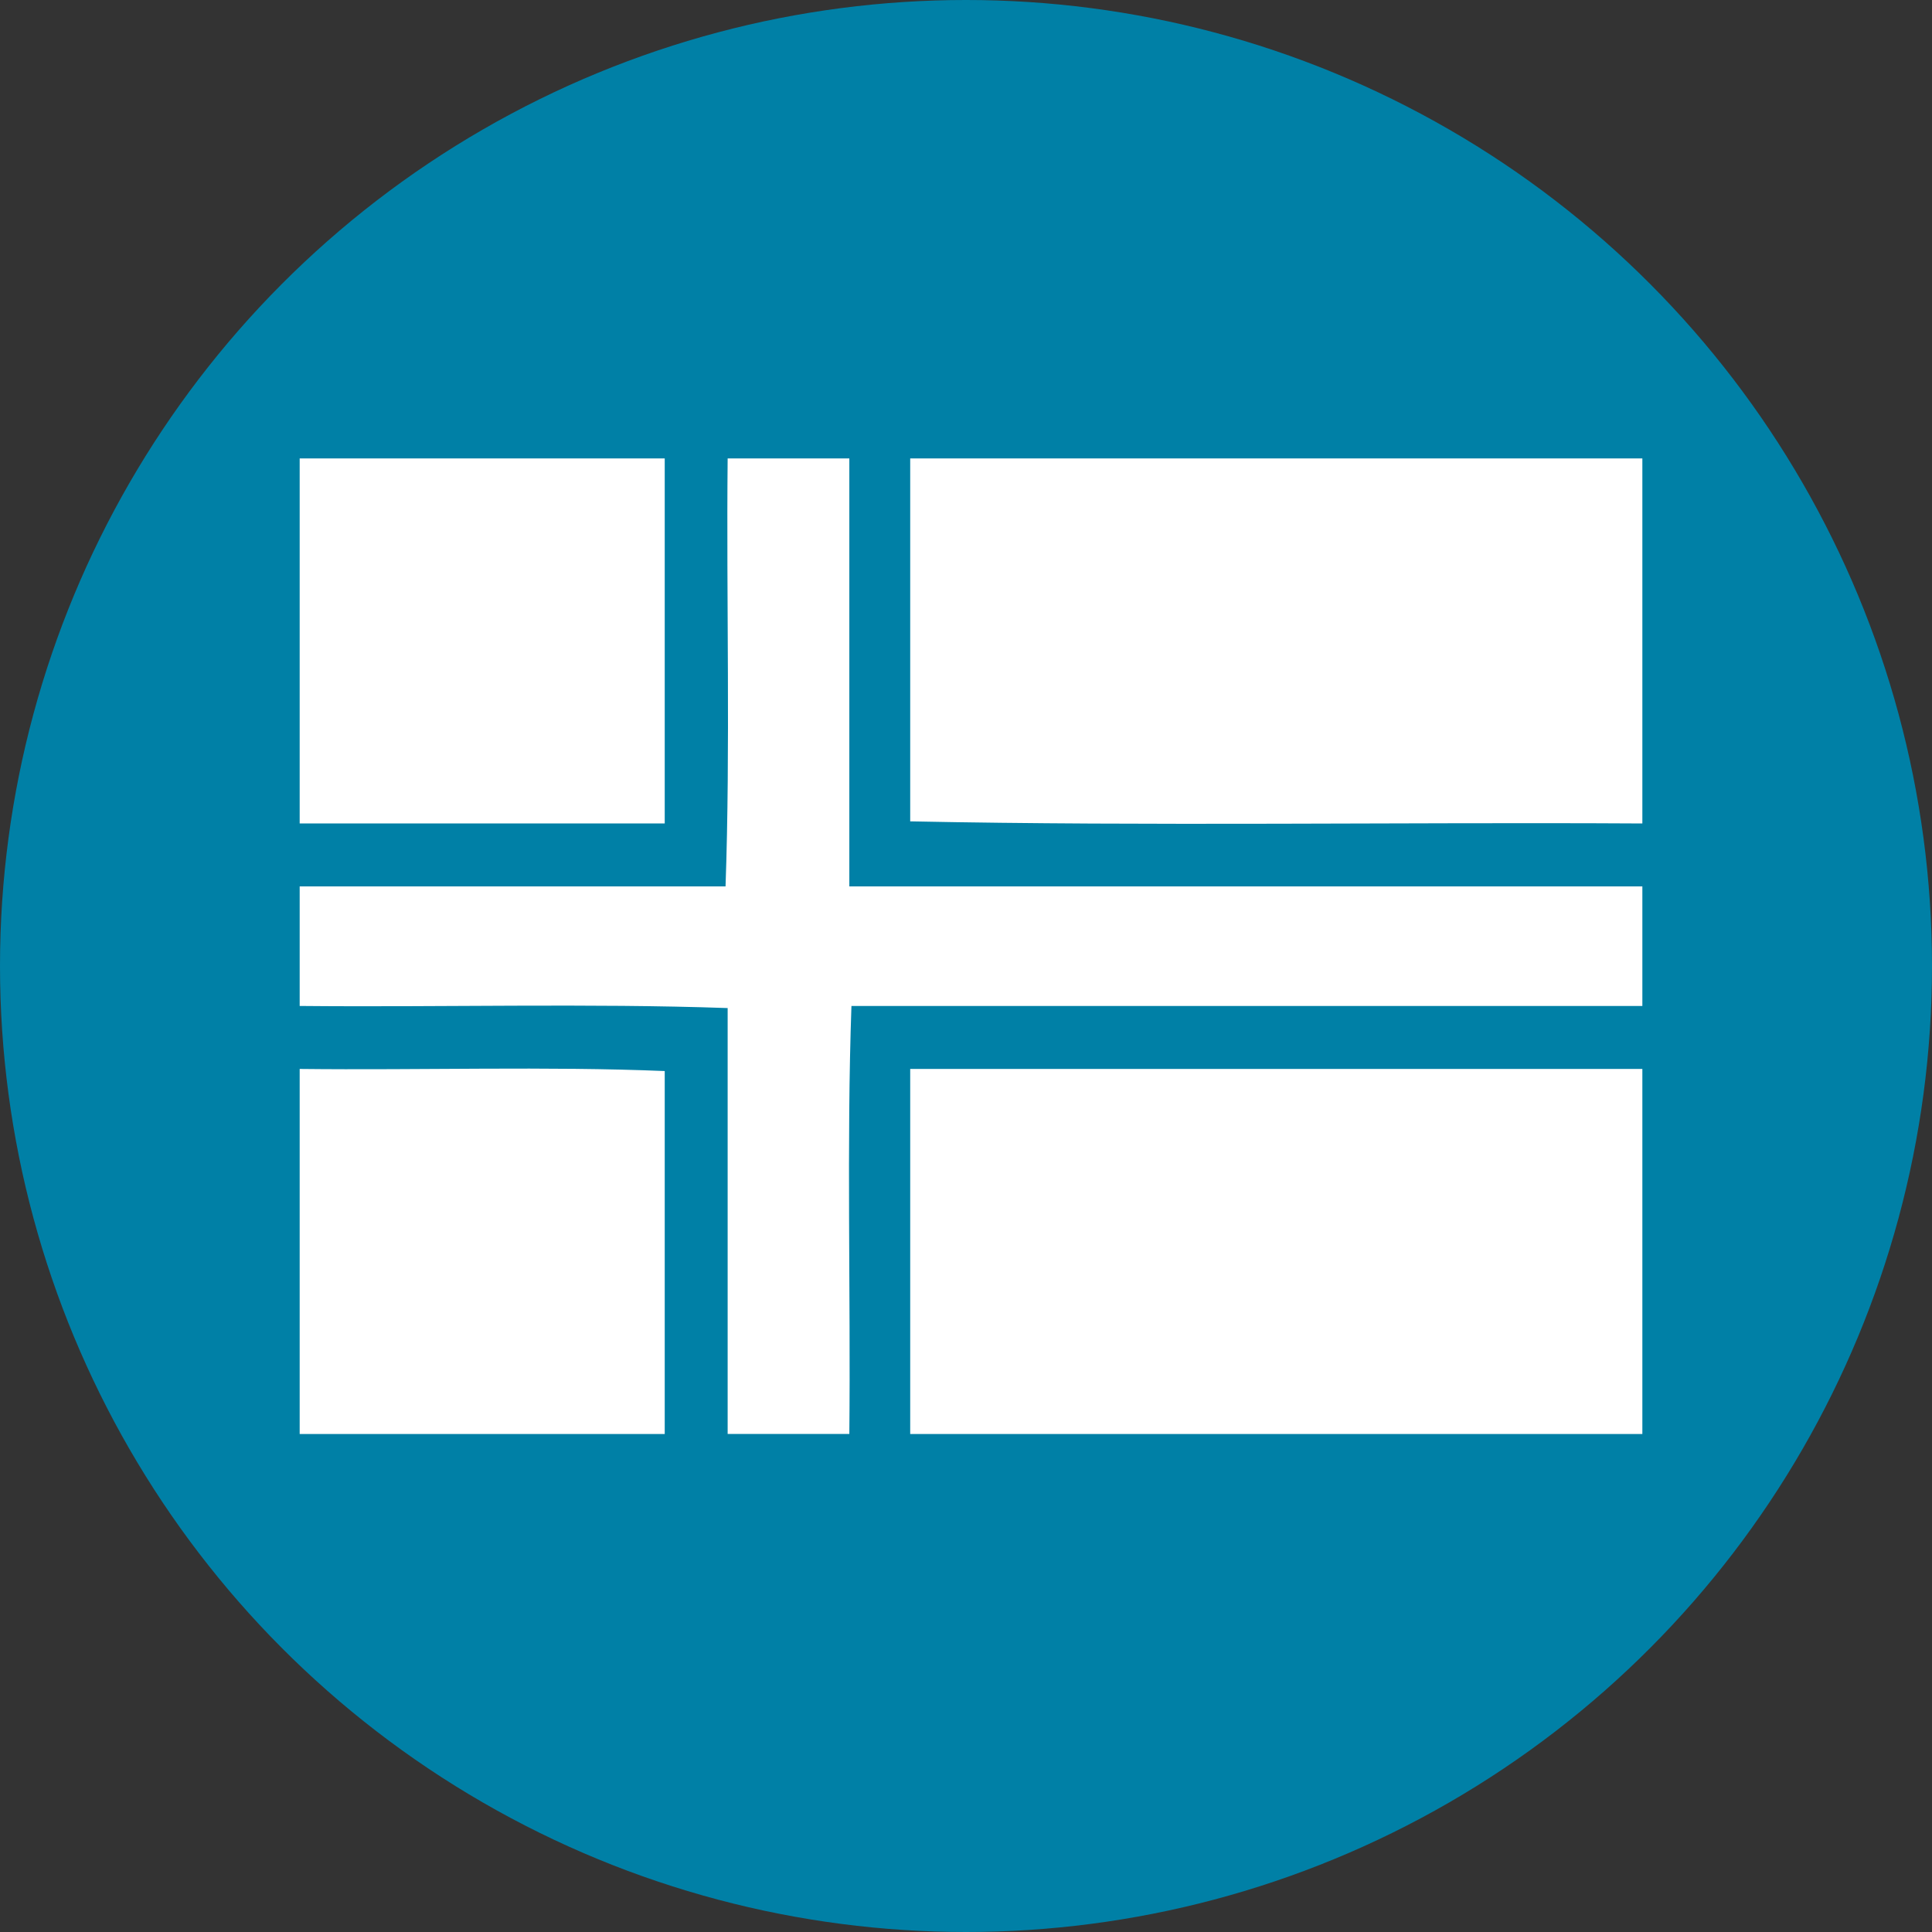
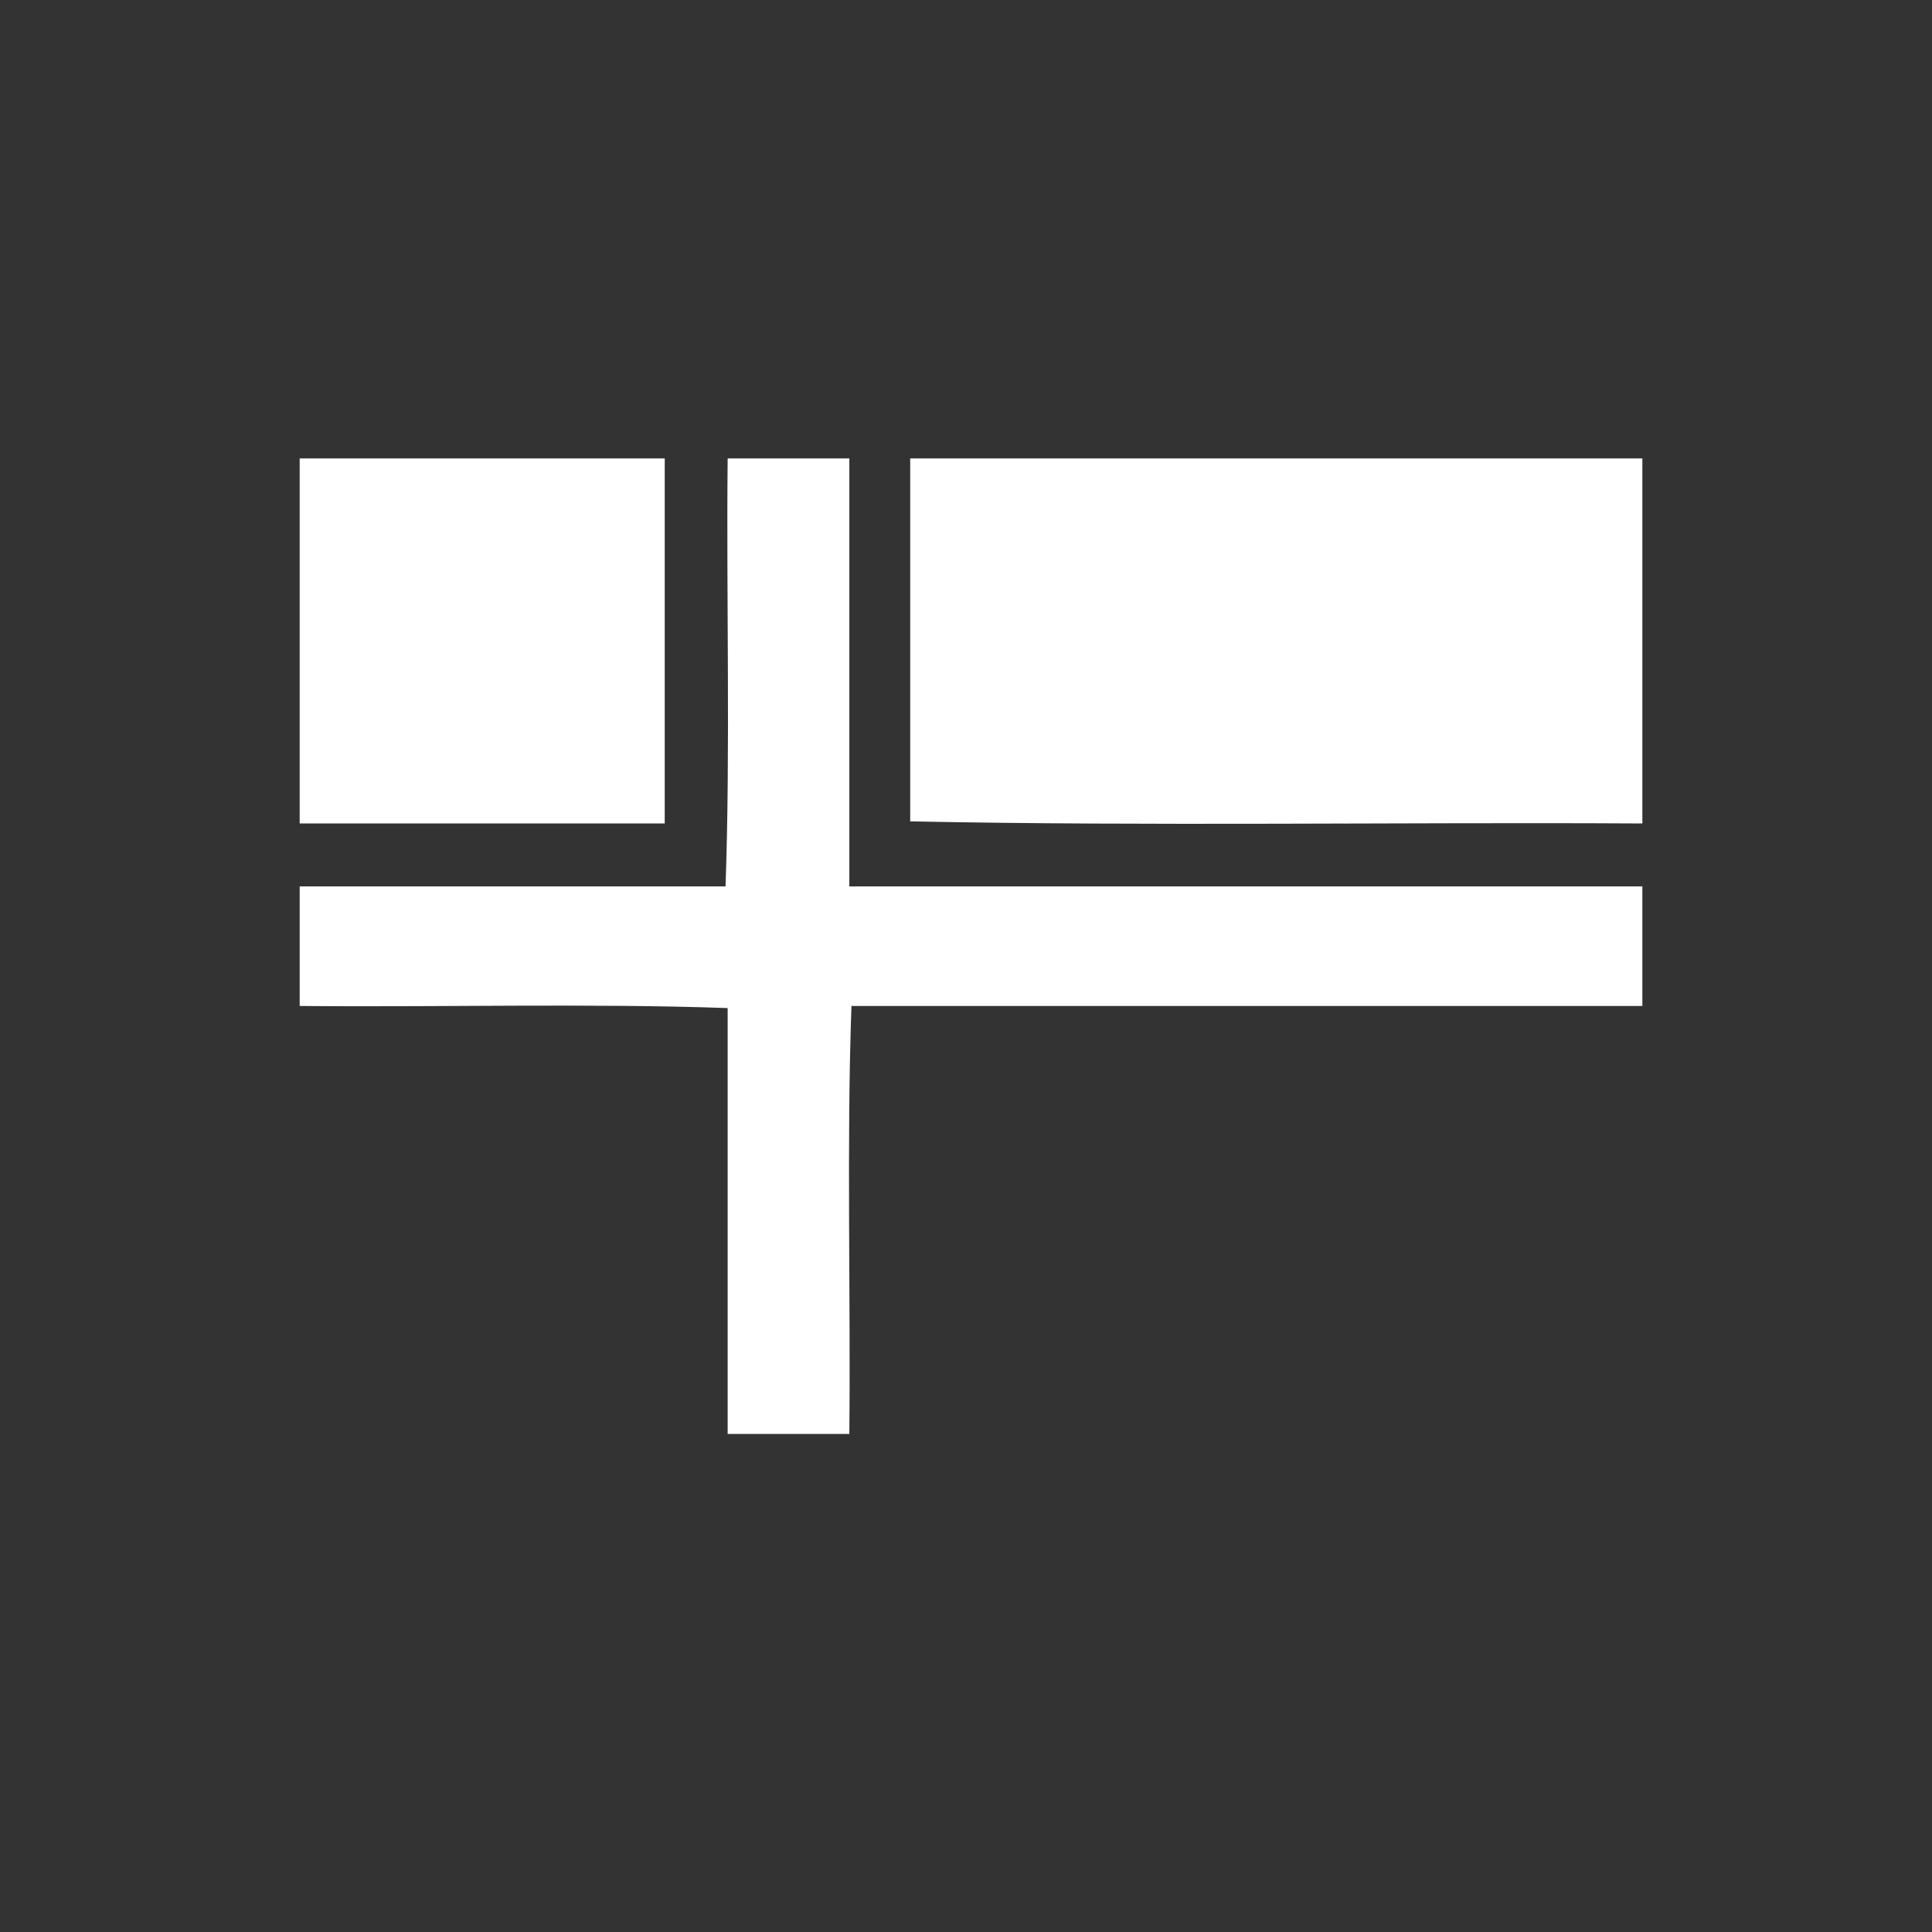
<svg xmlns="http://www.w3.org/2000/svg" xmlns:ns1="http://sodipodi.sourceforge.net/DTD/sodipodi-0.dtd" xmlns:ns2="http://www.inkscape.org/namespaces/inkscape" viewBox="0 0 18.29 18.29" version="1.1" id="svg1155" ns1:docname="norsk-flagg.svg" ns2:version="1.1.2 (b8e25be833, 2022-02-05)">
  <rect x="0" y="0" width="18.29" height="18.29" fill="#333333" stroke="none" />
  <ns1:namedview id="namedview1157" pagecolor="#ffffff" bordercolor="#666666" borderopacity="1.0" ns2:pageshadow="2" ns2:pageopacity="0.0" ns2:pagecheckerboard="0" showgrid="false" ns2:zoom="11.129581" ns2:cx="17.386099" ns2:cy="16.802069" ns2:window-width="3840" ns2:window-height="1009" ns2:window-x="-8" ns2:window-y="-8" ns2:window-maximized="1" ns2:current-layer="Layer_1-2" />
  <defs id="defs1133">
    <style id="style1131">.cls-1{fill:#0080a6;}.cls-2{fill:none;stroke:#fff;stroke-linecap:round;stroke-linejoin:round;stroke-width:0.5px;}</style>
  </defs>
  <g id="Layer_2" data-name="Layer 2">
    <g id="Layer_1-2" data-name="Layer 1">
-       <circle class="cls-1" cx="9.145" cy="9.145" r="9.145" id="circle1135" />
      <g id="g2324" transform="matrix(0.057,0,0,0.057,-9.19,-8.935)" style="fill:#ffffff">
        <path class="st0" d="m 271.63,232.89 c 0,20.21 0,40.42 0,60.63 -20.21,0 -40.42,0 -60.63,0 0,-20.21 0,-40.42 0,-60.63 20.21,0 40.42,0 60.63,0 z" id="path2314" style="fill:#ffffff" />
        <path class="st0" d="m 282.08,232.89 c 6.74,0 13.47,0 20.21,0 0,23.69 0,47.39 0,71.08 43.9,0 87.81,0 131.71,0 0,6.62 0,13.24 0,19.86 -43.79,0 -87.57,0 -131.36,0 -0.81,23 -0.12,47.5 -0.35,71.08 -6.74,0 -13.47,0 -20.21,0 0,-23.58 0,-47.16 0,-70.73 -23,-0.81 -47.5,-0.12 -71.08,-0.35 0,-6.62 0,-13.24 0,-19.86 23.58,0 47.16,0 70.73,0 0.81,-23 0.12,-47.5 0.35,-71.08 z" id="path2316" style="fill:#ffffff" />
-         <path class="st0" d="m 312.4,232.89 c 40.53,0 81.07,0 121.6,0 0,20.21 0,40.42 0,60.63 -40.42,-0.23 -81.77,0.46 -121.6,-0.35 0,-20.09 0,-40.19 0,-60.28 z" id="path2318" style="fill:#ffffff" />
-         <path class="st0" d="m 211,334.29 c 20.09,0.23 41.12,-0.46 60.63,0.35 0,20.09 0,40.19 0,60.28 -20.21,0 -40.42,0 -60.63,0 0,-20.22 0,-40.42 0,-60.63 z" id="path2320" style="fill:#ffffff" />
-         <path class="st0" d="m 434,334.29 c 0,20.21 0,40.42 0,60.63 -40.54,0 -81.07,0 -121.6,0 0,-20.21 0,-40.42 0,-60.63 40.53,0 81.06,0 121.6,0 z" id="path2322" style="fill:#ffffff" />
+         <path class="st0" d="m 312.4,232.89 c 40.53,0 81.07,0 121.6,0 0,20.21 0,40.42 0,60.63 -40.42,-0.23 -81.77,0.46 -121.6,-0.35 0,-20.09 0,-40.19 0,-60.28 " id="path2318" style="fill:#ffffff" />
      </g>
    </g>
  </g>
</svg>